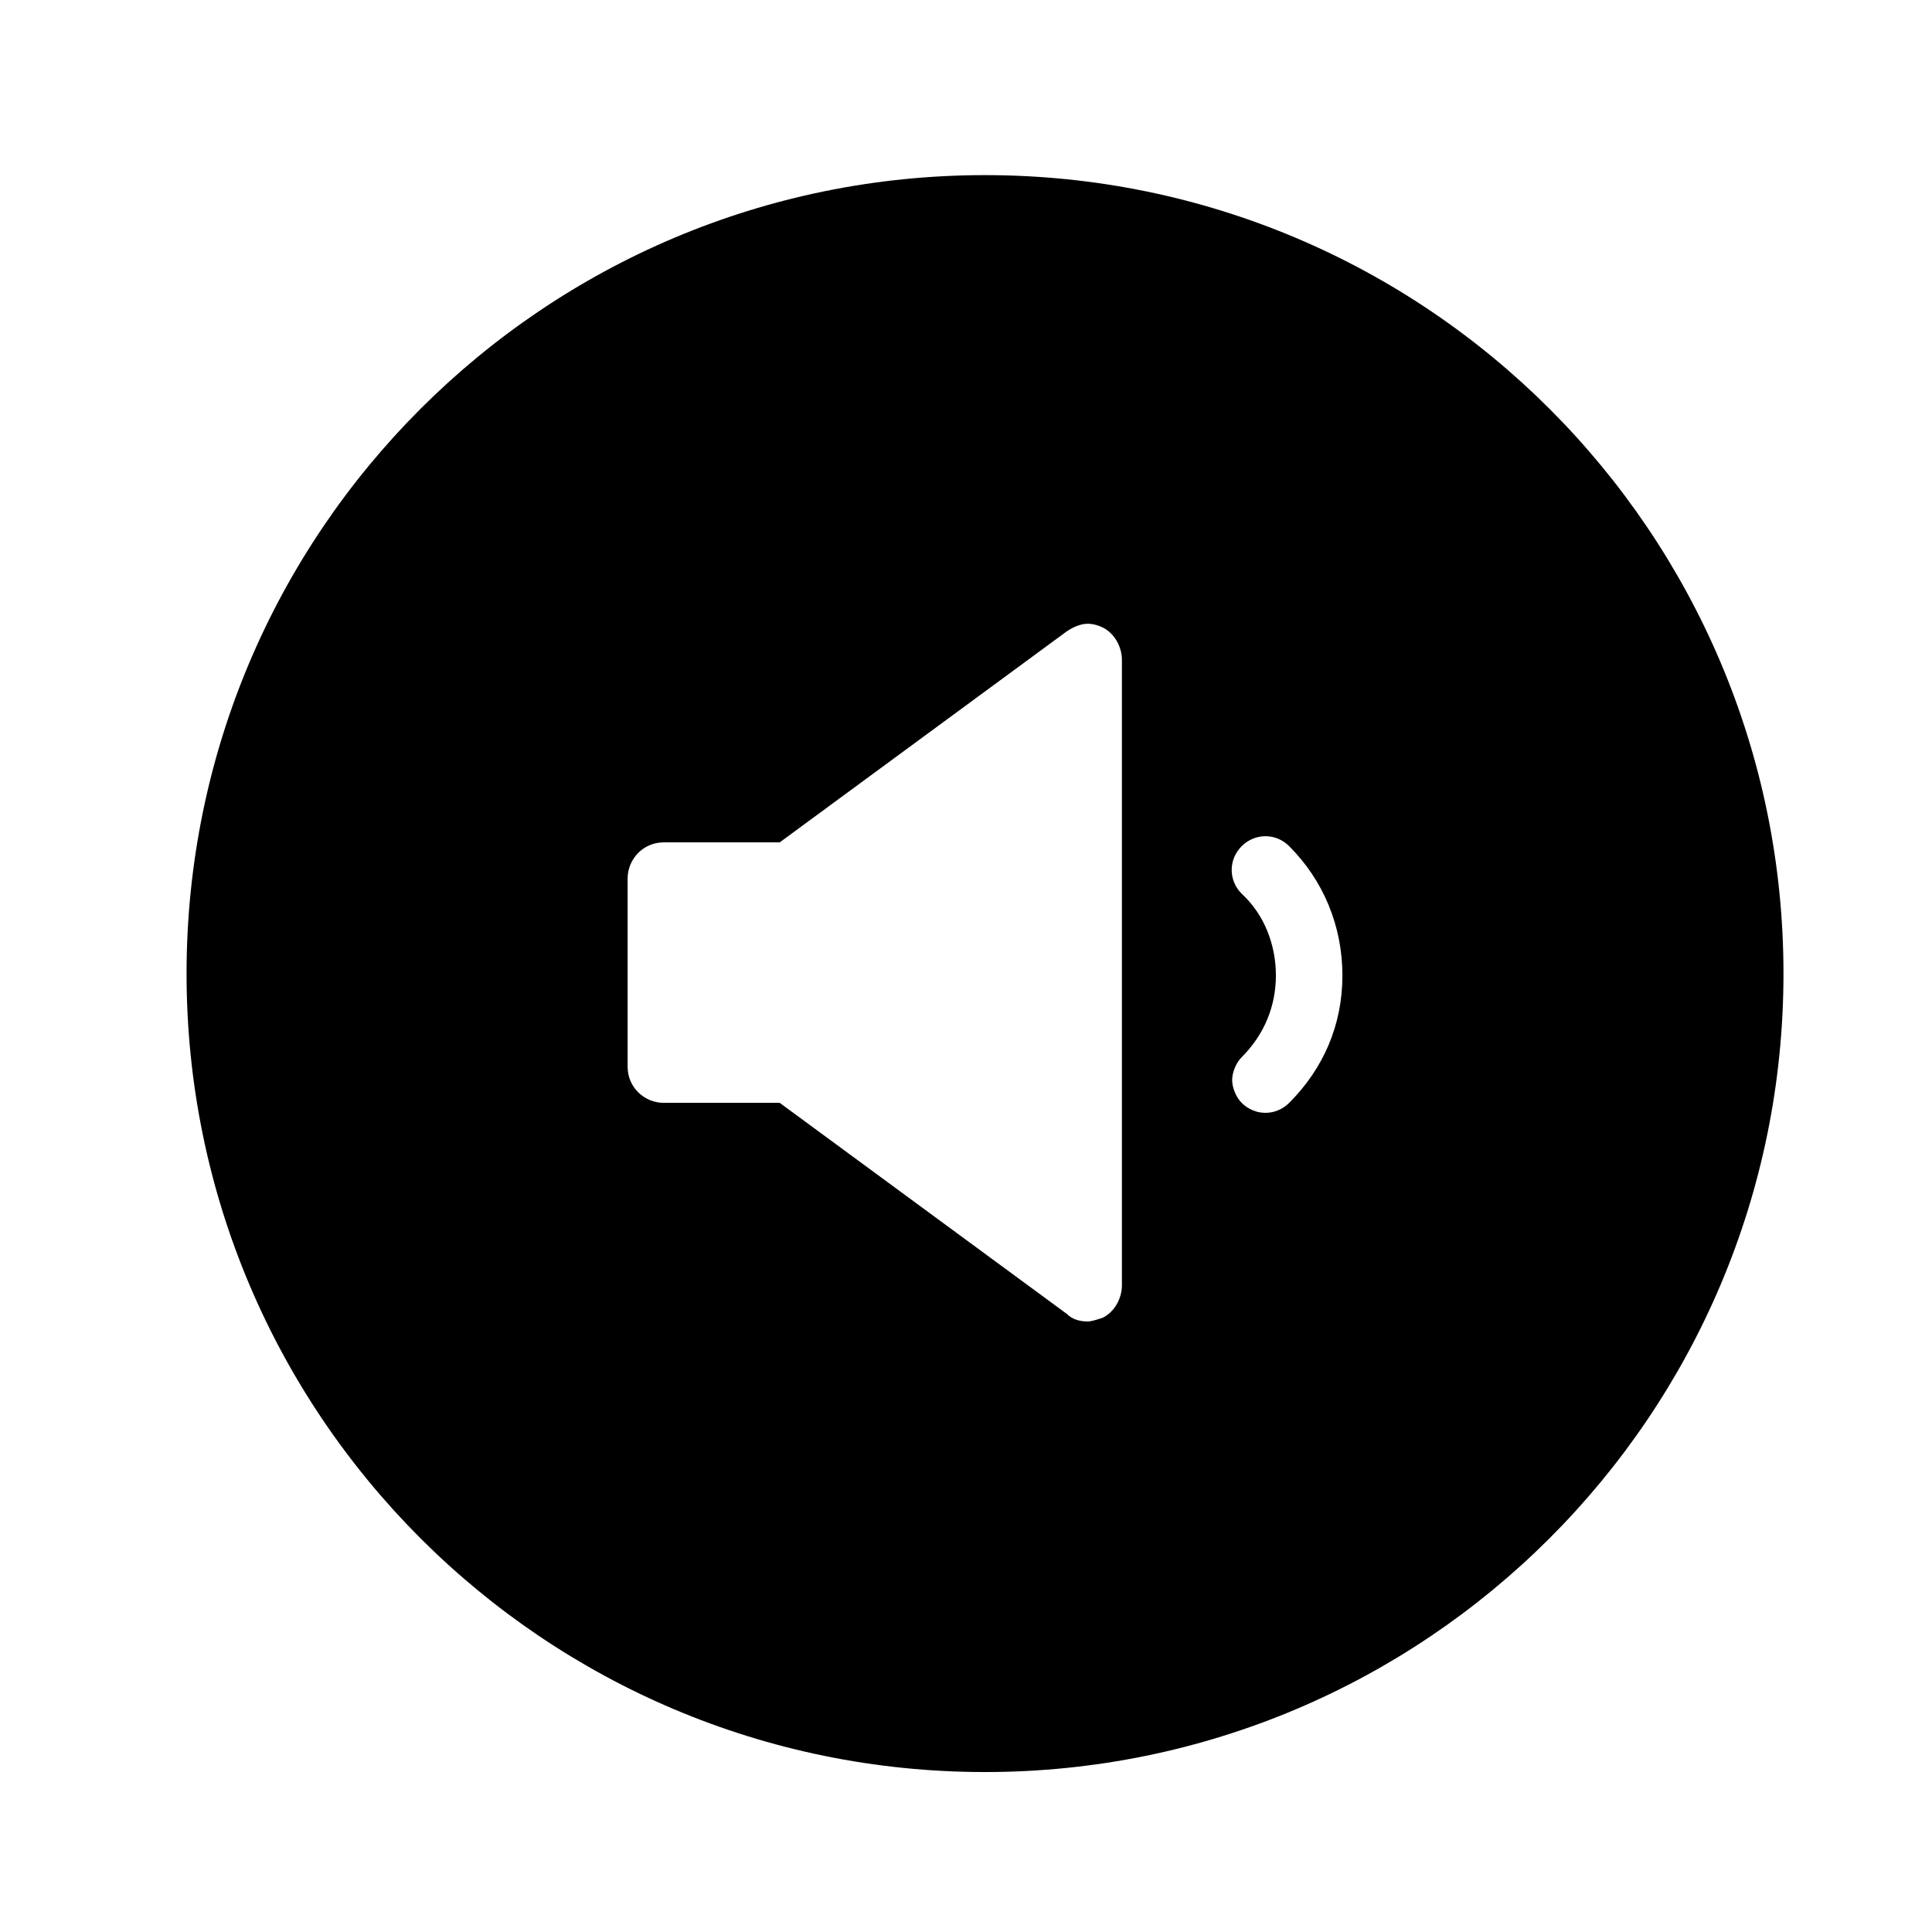
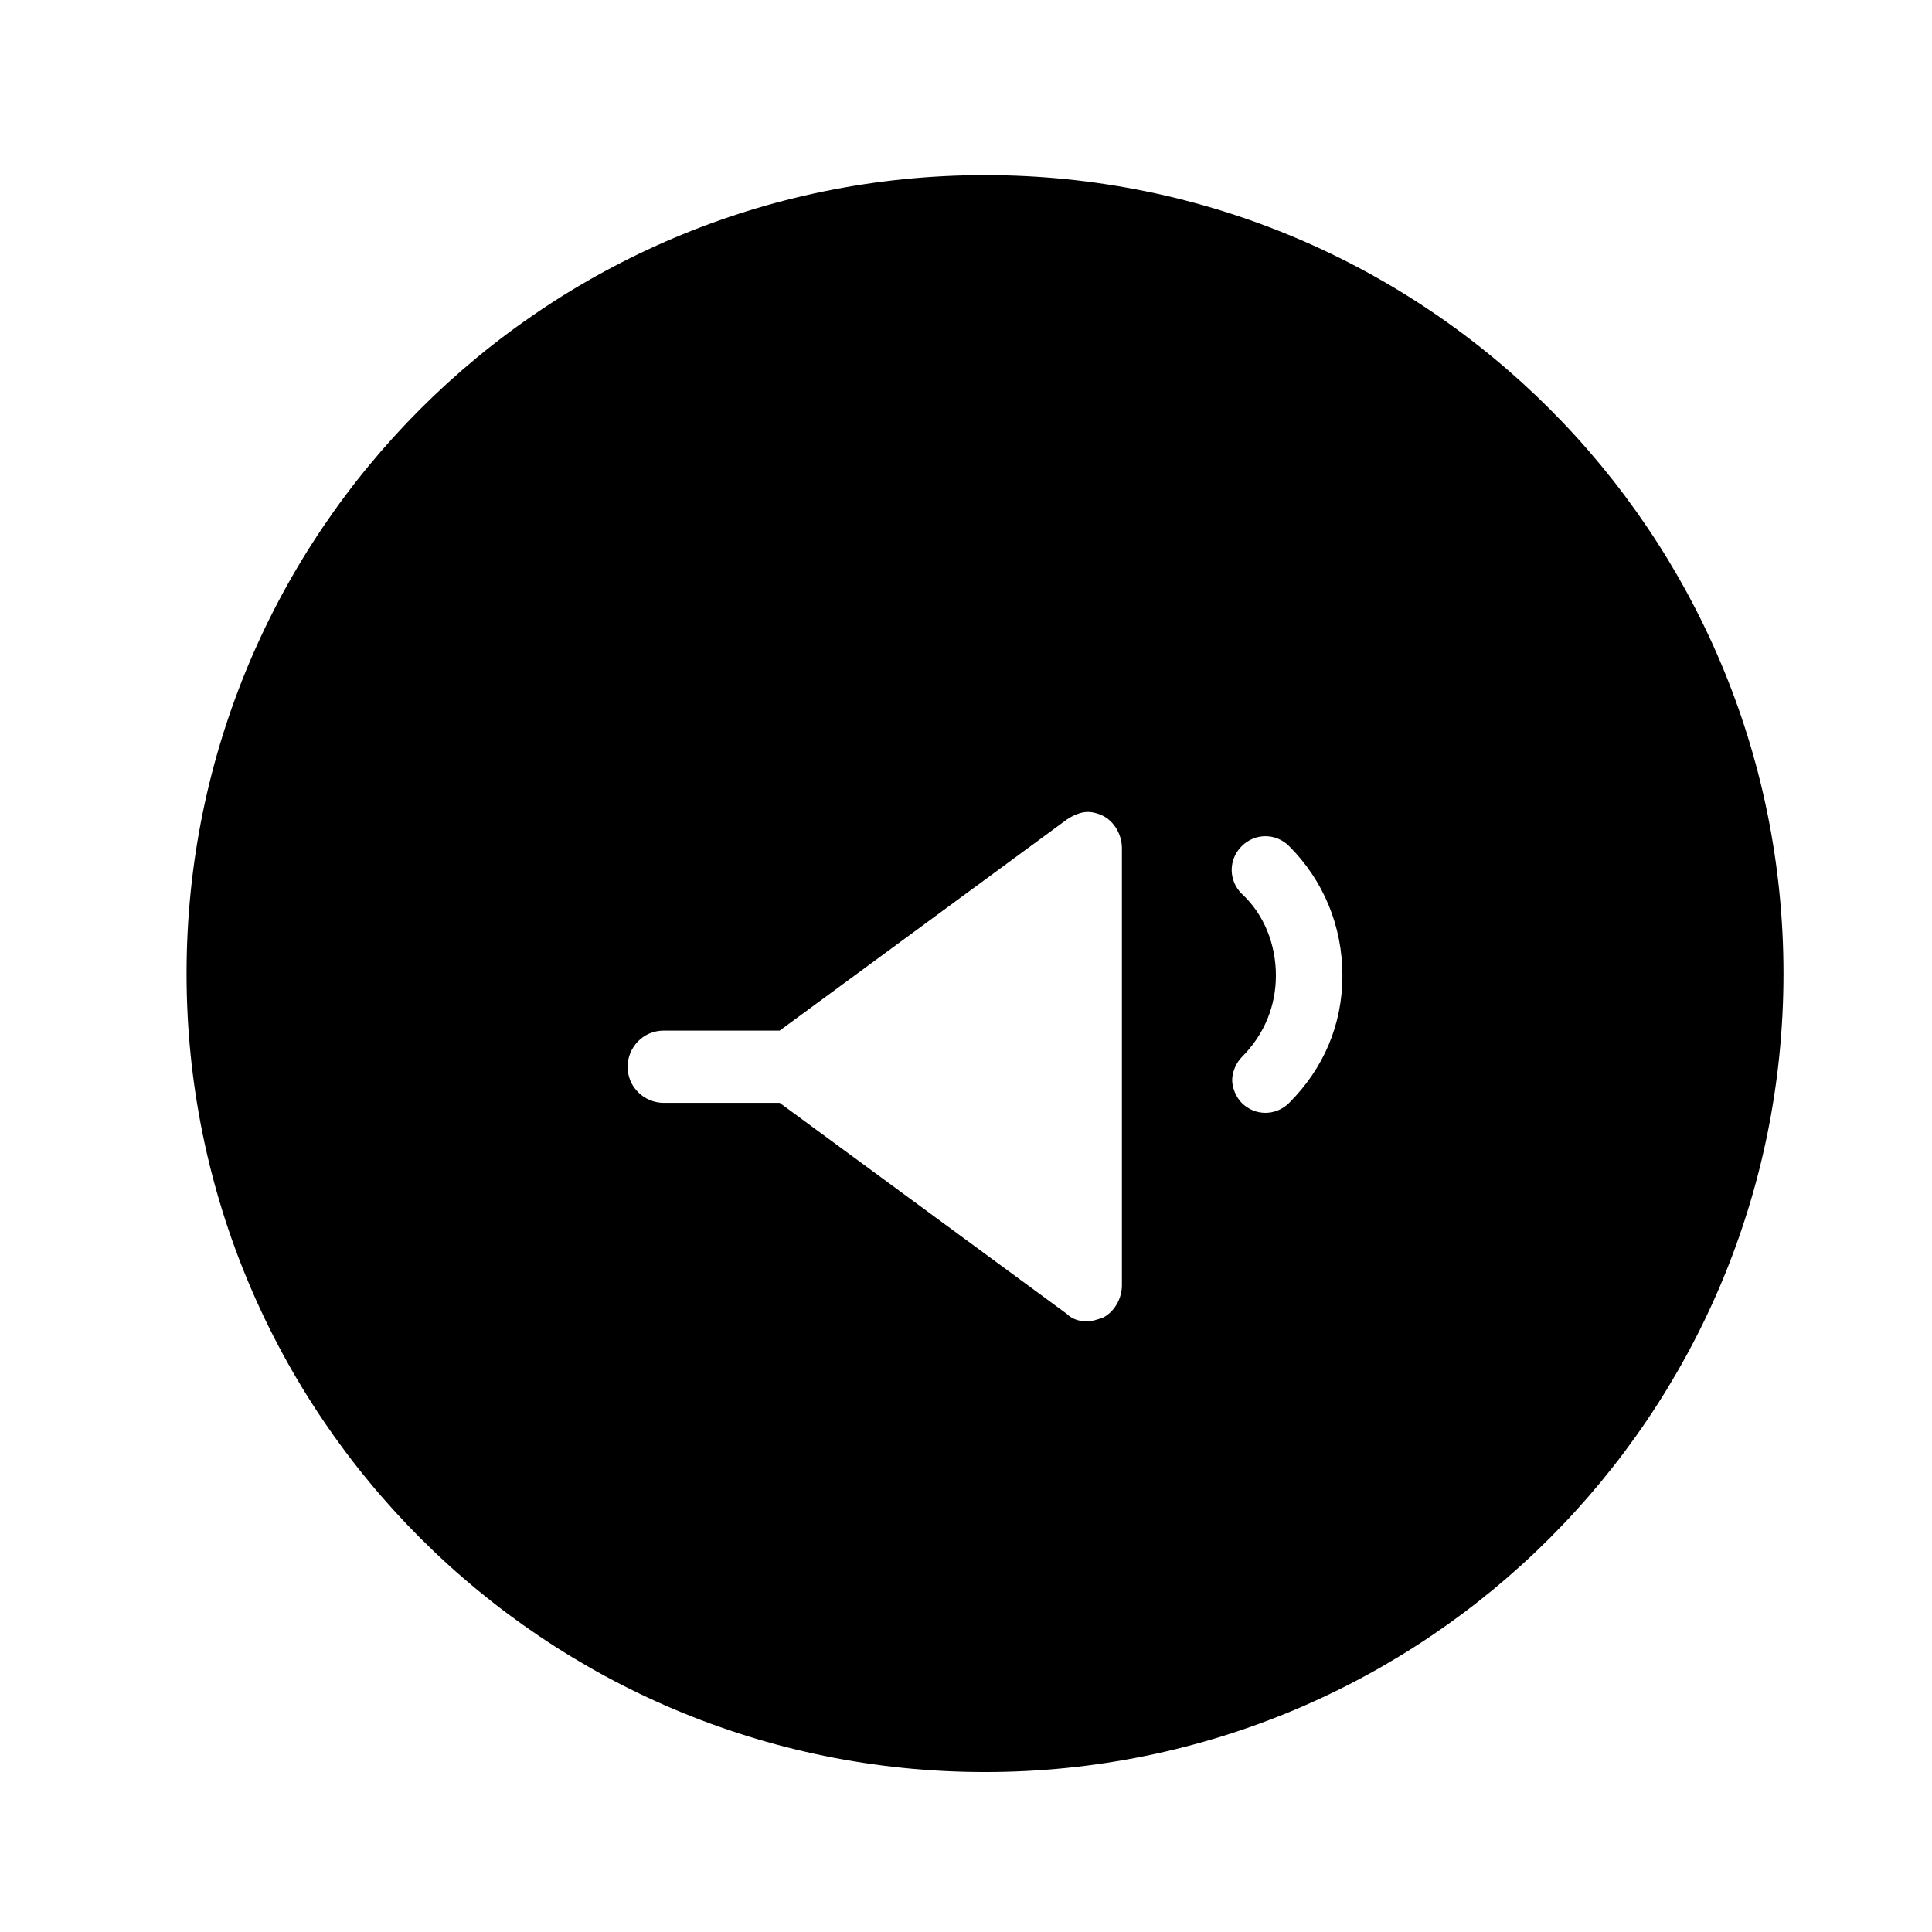
<svg xmlns="http://www.w3.org/2000/svg" fill="#000000" width="800px" height="800px" version="1.1" viewBox="144 144 512 512">
-   <path d="m405.04 190.41c-116.88 0-211.6 94.715-211.6 211.6 0 116.88 94.715 211.6 211.6 211.6 116.88 0 211.6-94.715 211.6-211.6s-94.715-211.6-211.6-211.6zm36.277 294.22c0 3.527-2.016 7.055-5.039 8.566-1.512 0.504-3.023 1.008-4.031 1.008-2.016 0-4.031-0.504-5.543-2.016l-76.074-55.922h-30.73c-5.039 0-9.574-4.031-9.574-9.574v-49.879c0-5.039 4.031-9.574 9.574-9.574h30.73l76.074-55.922c1.512-1.008 3.527-2.016 5.543-2.016 1.512 0 3.023 0.504 4.031 1.008 3.023 1.512 5.039 5.039 5.039 8.566zm44.332-48.363c-3.527 3.527-9.07 3.527-12.594 0-1.512-1.512-2.519-4.031-2.519-6.047 0-2.016 1.008-4.535 2.519-6.047 6.047-6.047 9.07-13.602 9.07-21.664s-3.023-16.121-9.07-21.664c-3.527-3.527-3.527-9.07 0-12.594 3.527-3.527 9.07-3.527 12.594 0 9.07 9.07 14.105 21.16 14.105 34.258 0.004 13.102-5.035 24.688-14.105 33.758z" />
+   <path d="m405.04 190.41c-116.88 0-211.6 94.715-211.6 211.6 0 116.88 94.715 211.6 211.6 211.6 116.88 0 211.6-94.715 211.6-211.6s-94.715-211.6-211.6-211.6zm36.277 294.22c0 3.527-2.016 7.055-5.039 8.566-1.512 0.504-3.023 1.008-4.031 1.008-2.016 0-4.031-0.504-5.543-2.016l-76.074-55.922h-30.73c-5.039 0-9.574-4.031-9.574-9.574c0-5.039 4.031-9.574 9.574-9.574h30.73l76.074-55.922c1.512-1.008 3.527-2.016 5.543-2.016 1.512 0 3.023 0.504 4.031 1.008 3.023 1.512 5.039 5.039 5.039 8.566zm44.332-48.363c-3.527 3.527-9.07 3.527-12.594 0-1.512-1.512-2.519-4.031-2.519-6.047 0-2.016 1.008-4.535 2.519-6.047 6.047-6.047 9.07-13.602 9.07-21.664s-3.023-16.121-9.07-21.664c-3.527-3.527-3.527-9.07 0-12.594 3.527-3.527 9.07-3.527 12.594 0 9.07 9.07 14.105 21.16 14.105 34.258 0.004 13.102-5.035 24.688-14.105 33.758z" />
</svg>